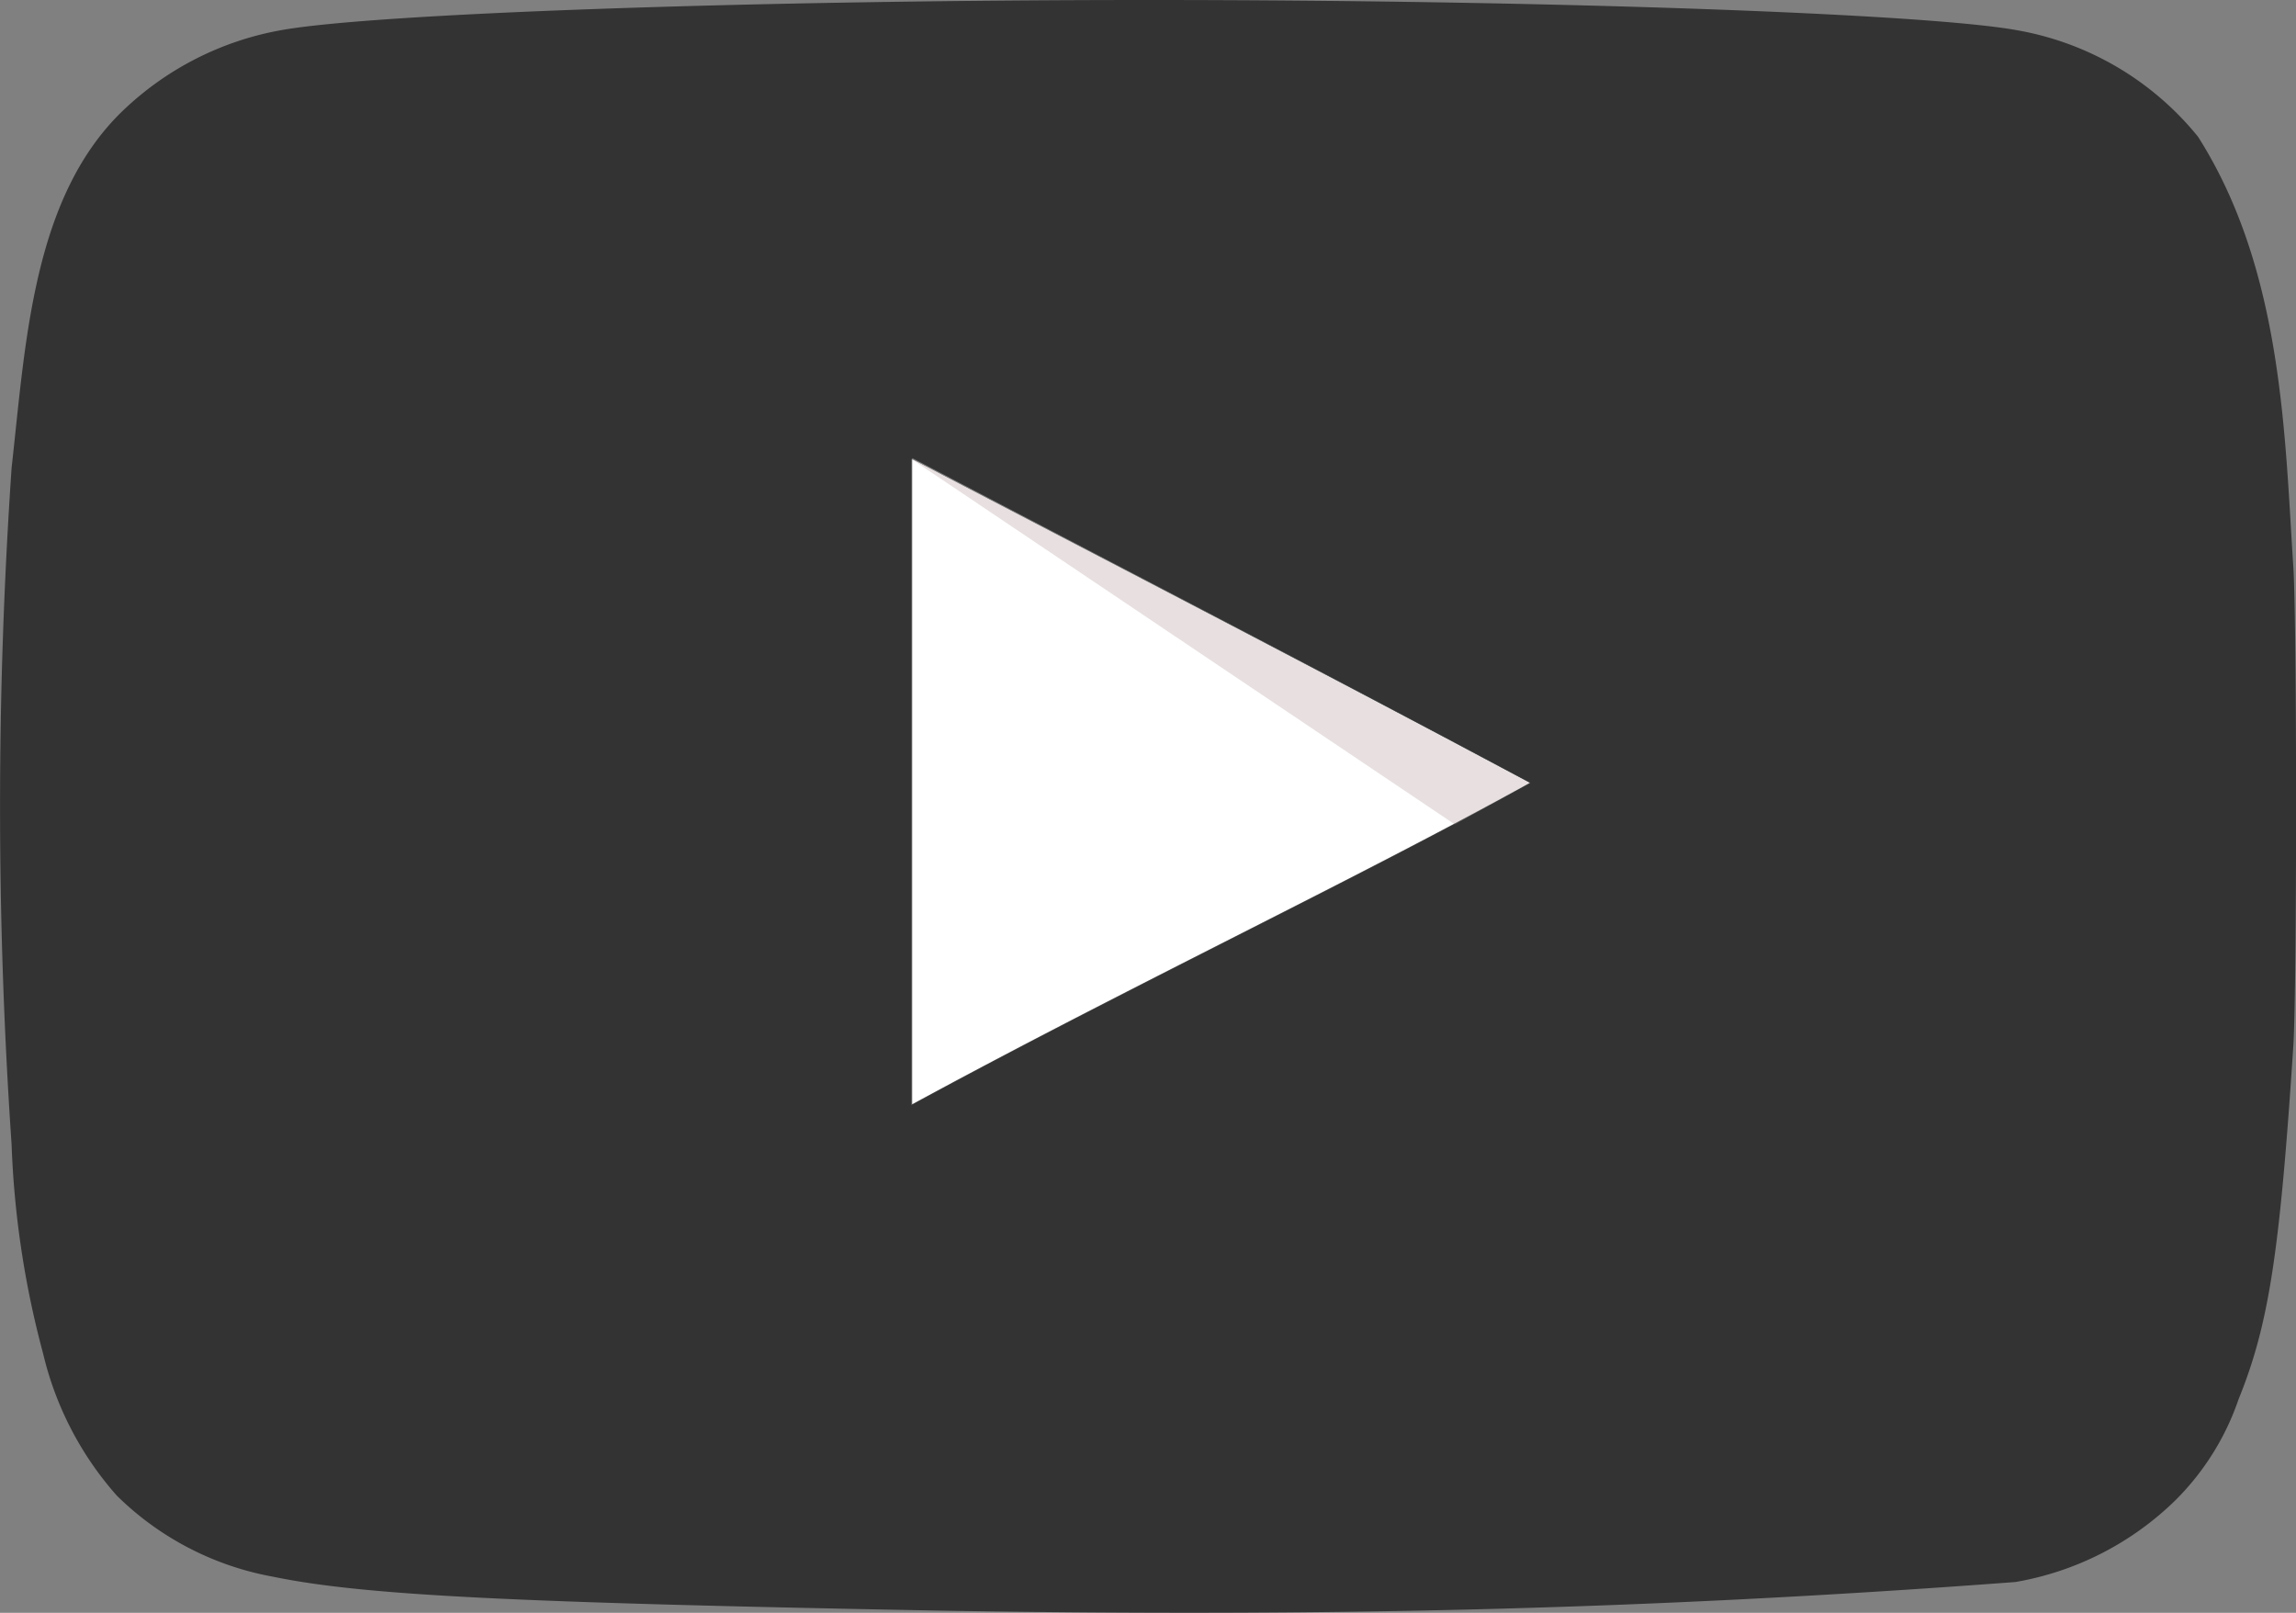
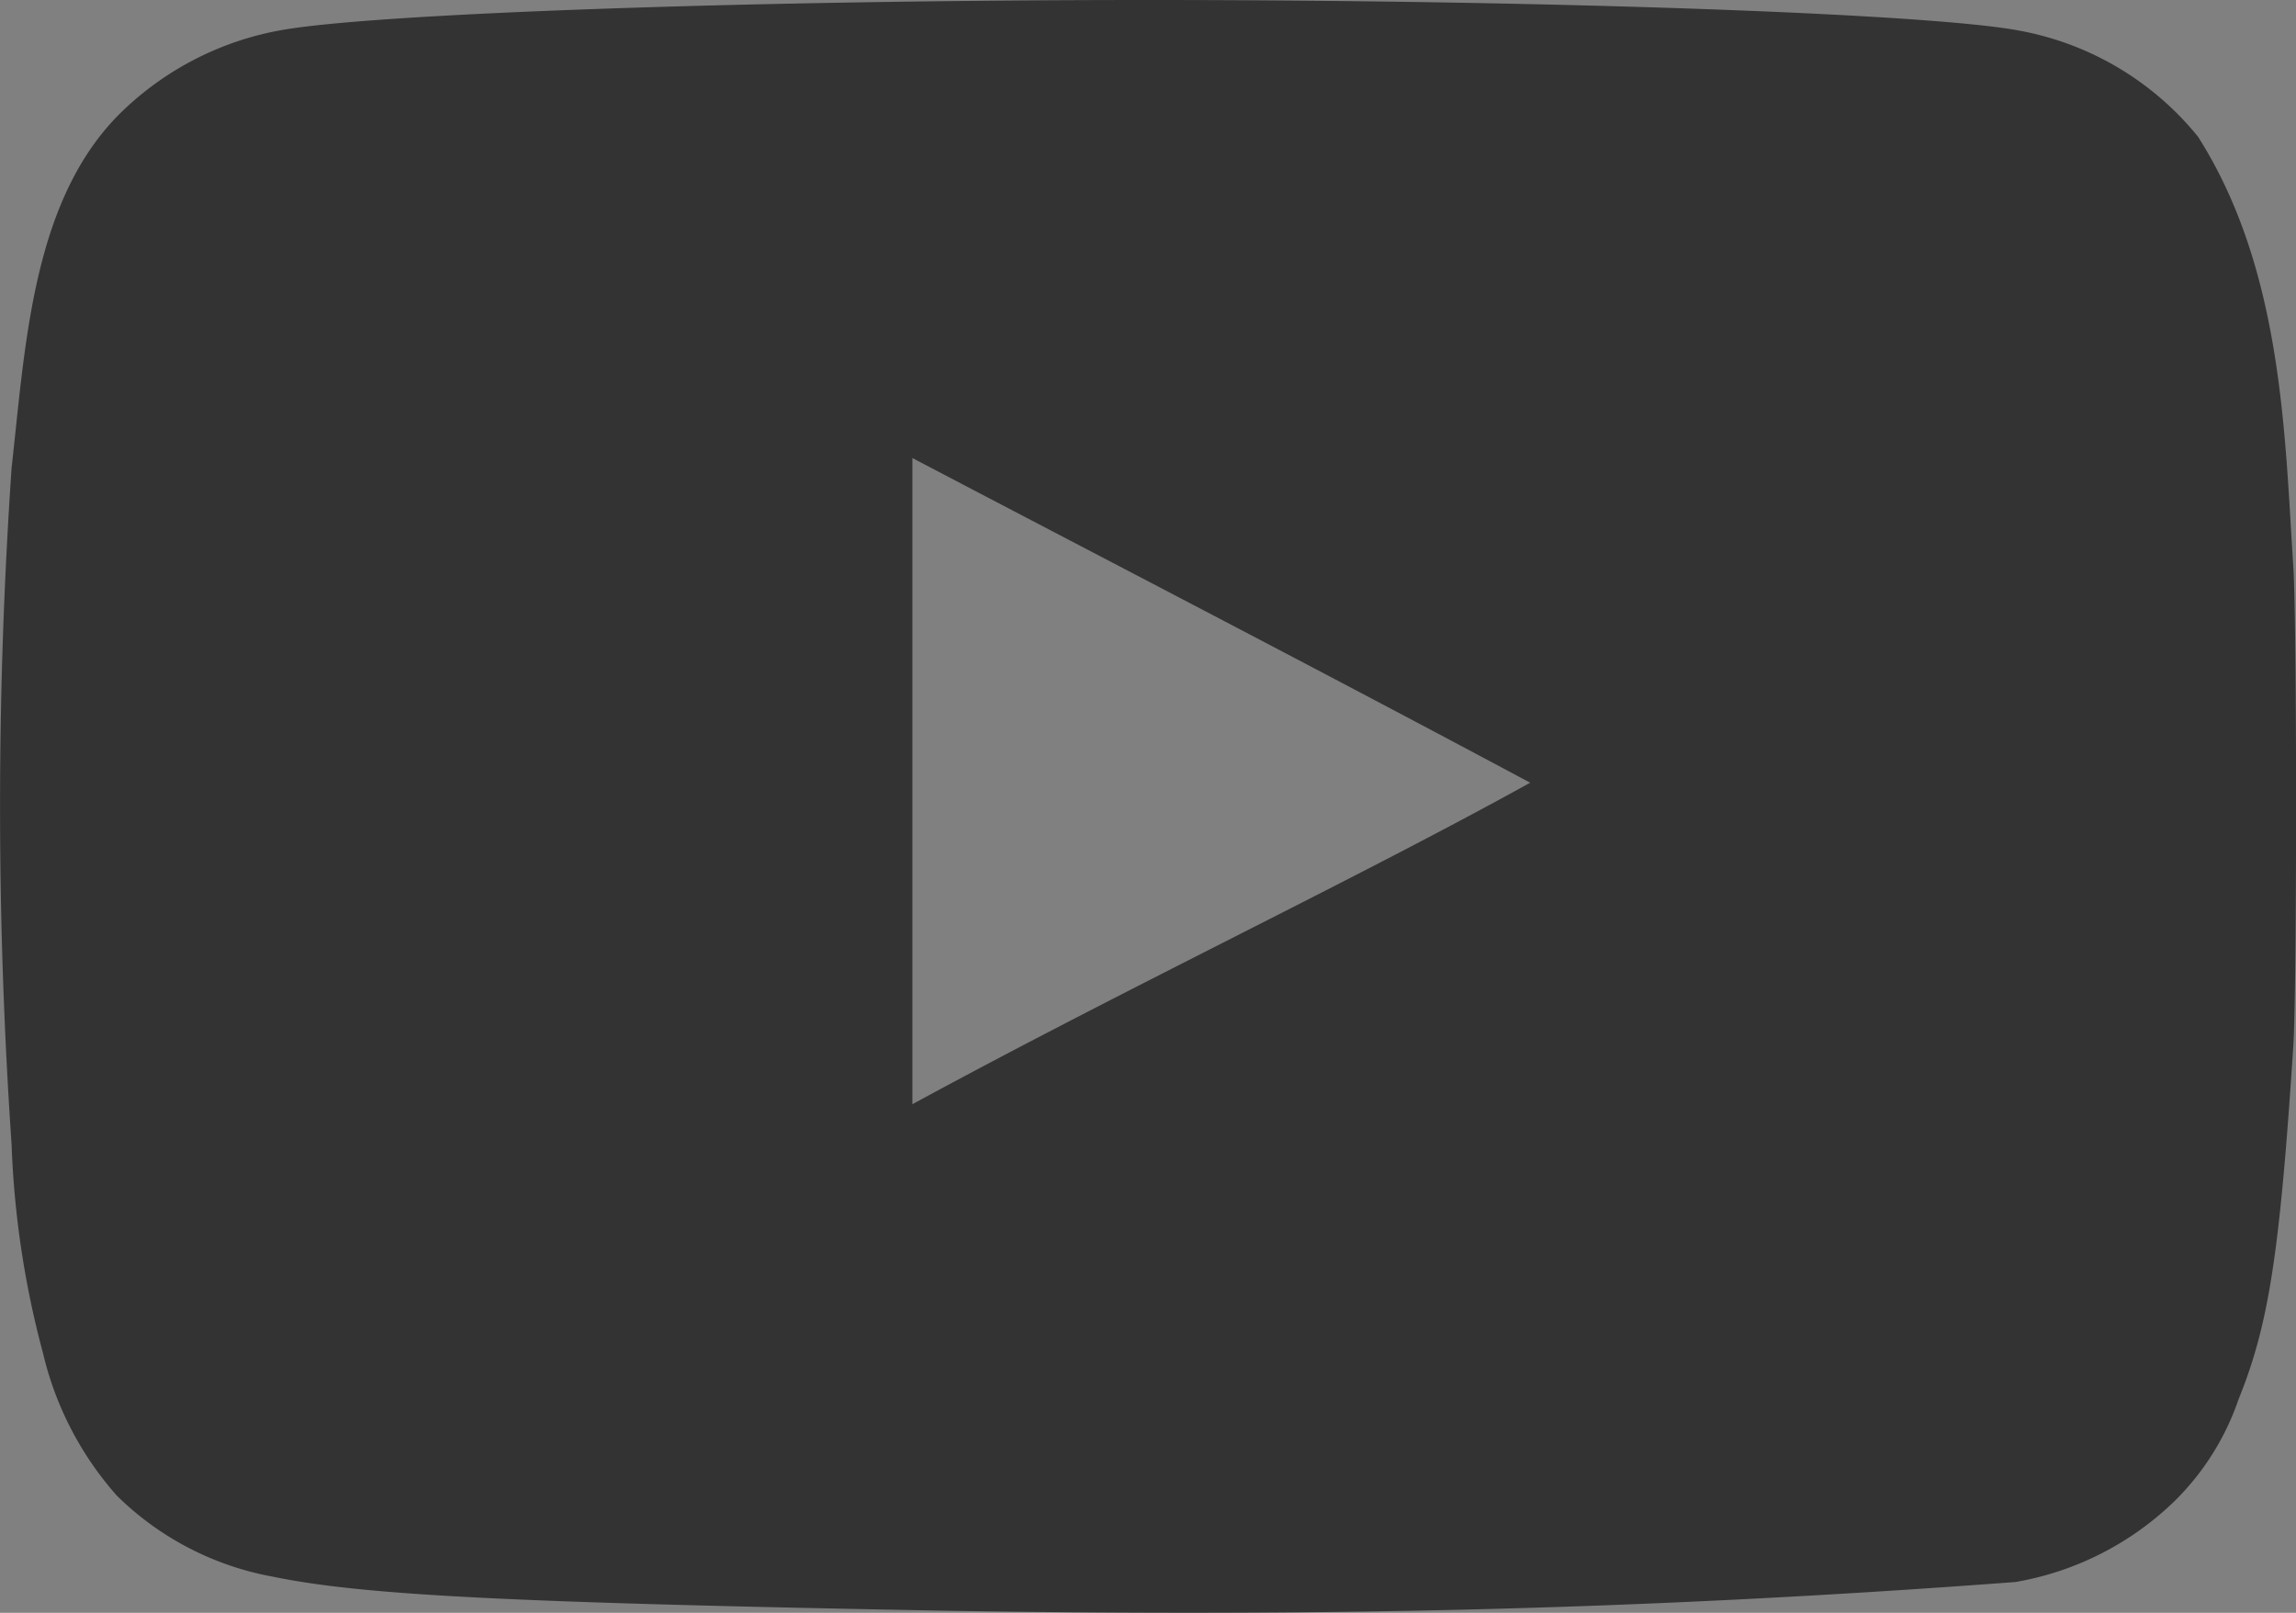
<svg xmlns="http://www.w3.org/2000/svg" width="76" height="53.376" viewBox="0 0 76 53.376">
  <rect x="0" y="0" width="76" height="53.376" fill="#808080" stroke="none" />
  <g id="play-btn" transform="translate(-5.368 -13.434)">
-     <path id="Trazado_3535" data-name="Trazado 3535" d="M47.222,34.928C40.254,31.2,33.581,27.78,26.761,24.206V45.589c7.177-3.9,14.742-7.475,20.49-10.661h-.03Z" transform="translate(8.772 4.417)" fill="#fff" />
-     <path id="Trazado_3536" data-name="Trazado 3536" d="M47.222,34.928C40.254,31.2,26.761,24.206,26.761,24.206L44.75,36.3s-3.277,1.818,2.472-1.369Z" transform="translate(8.772 4.417)" fill="#e8e0e0" />
-     <path id="Trazado_3537" data-name="Trazado 3537" d="M36.844,66.744c-14.474-.266-19.417-.506-22.456-1.132a9.871,9.871,0,0,1-5.152-2.679,10.846,10.846,0,0,1-2.442-4.707,30.782,30.782,0,0,1-1.042-6.909,164.115,164.115,0,0,1,0-22.4c.465-4.137.691-9.048,3.782-11.913A10.139,10.139,0,0,1,14.6,14.446c2.978-.565,15.665-1.012,28.8-1.012,13.1,0,25.82.447,28.8,1.012a9.908,9.908,0,0,1,5.926,3.514c2.82,4.436,2.869,9.952,3.156,14.267.118,2.056.118,13.729,0,15.785-.446,6.819-.8,9.231-1.816,11.733a8.649,8.649,0,0,1-2.085,3.336,9.99,9.99,0,0,1-5.3,2.71c-12.525.942-23.161,1.146-35.232.953Zm19.181-27.4c-6.968-3.724-13.641-7.177-20.461-10.751V49.978c7.177-3.9,14.743-7.476,20.49-10.663l-.03.03Z" opacity="0.6" />
+     <path id="Trazado_3537" data-name="Trazado 3537" d="M36.844,66.744c-14.474-.266-19.417-.506-22.456-1.132a9.871,9.871,0,0,1-5.152-2.679,10.846,10.846,0,0,1-2.442-4.707,30.782,30.782,0,0,1-1.042-6.909,164.115,164.115,0,0,1,0-22.4c.465-4.137.691-9.048,3.782-11.913A10.139,10.139,0,0,1,14.6,14.446c2.978-.565,15.665-1.012,28.8-1.012,13.1,0,25.82.447,28.8,1.012a9.908,9.908,0,0,1,5.926,3.514c2.82,4.436,2.869,9.952,3.156,14.267.118,2.056.118,13.729,0,15.785-.446,6.819-.8,9.231-1.816,11.733a8.649,8.649,0,0,1-2.085,3.336,9.99,9.99,0,0,1-5.3,2.71c-12.525.942-23.161,1.146-35.232.953m19.181-27.4c-6.968-3.724-13.641-7.177-20.461-10.751V49.978c7.177-3.9,14.743-7.476,20.49-10.663l-.03.03Z" opacity="0.6" />
  </g>
</svg>